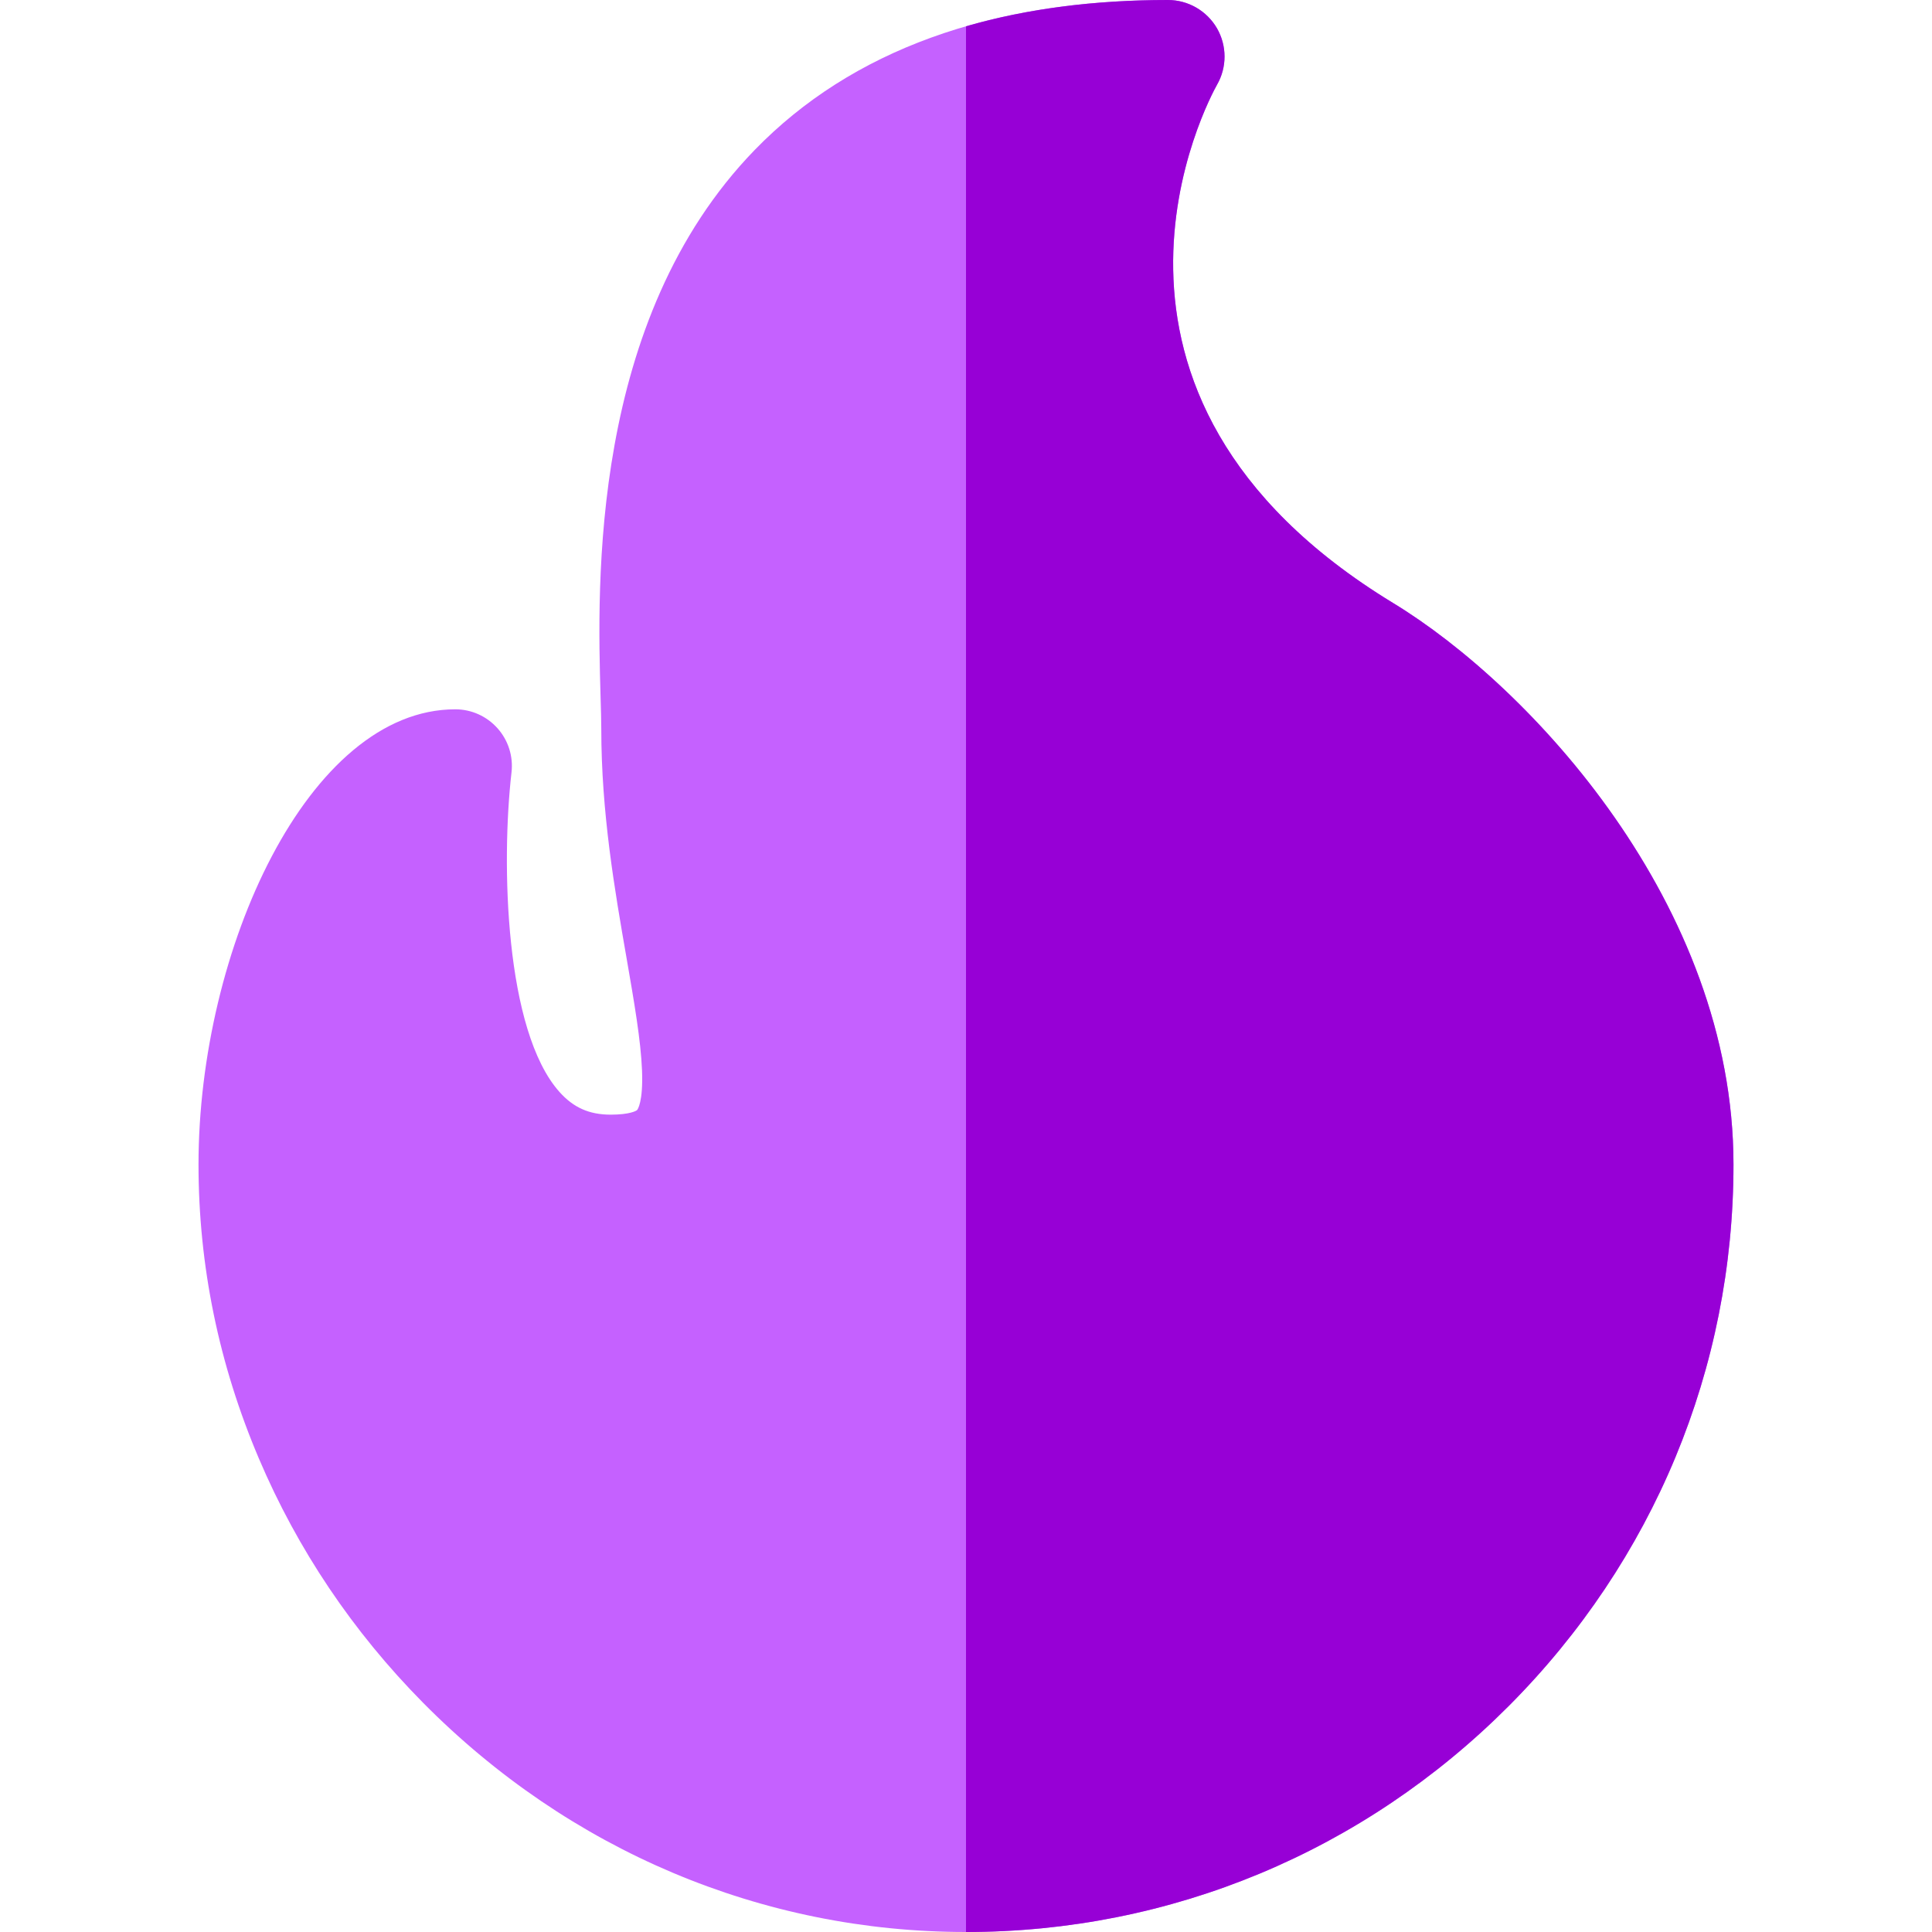
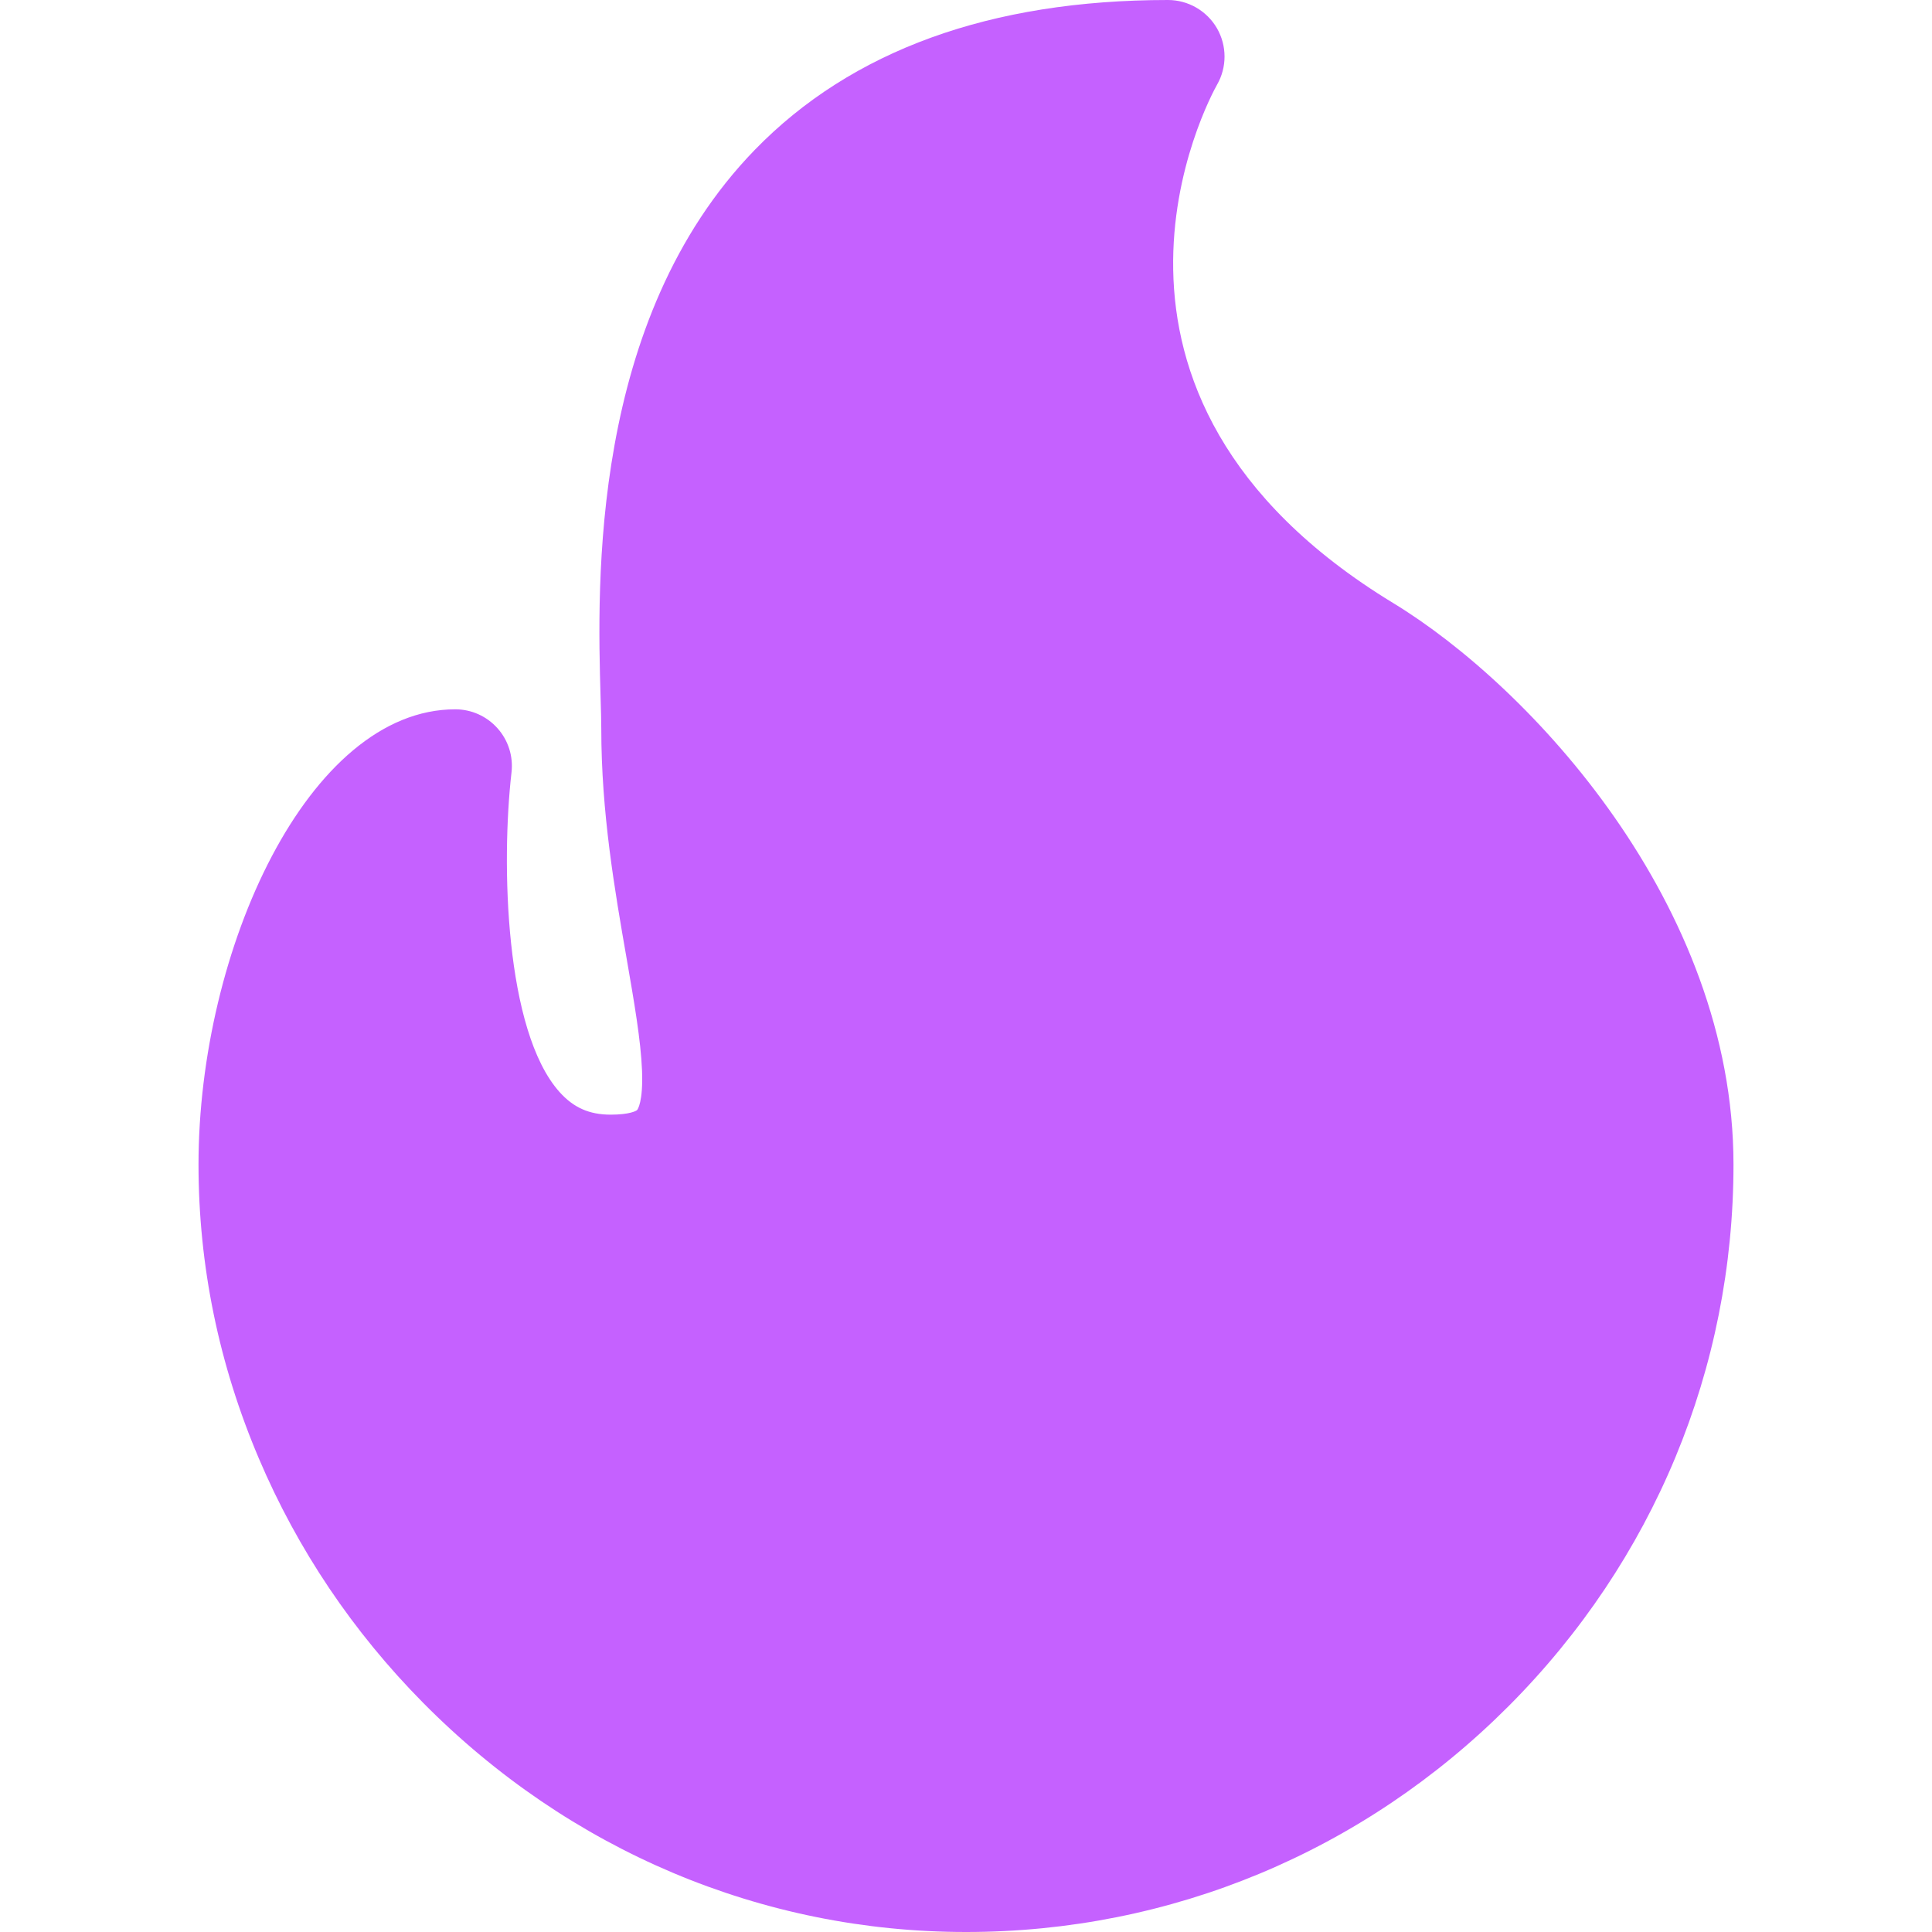
<svg xmlns="http://www.w3.org/2000/svg" width="36" height="36" viewBox="0 0 36 36" fill="none">
  <path d="M25.96 11.237C19.535 7.327 22.548 1.81 22.677 1.58C22.865 1.254 22.864 0.852 22.676 0.526C22.487 0.201 22.139 0 21.763 0C18.455 0 15.865 0.94 14.064 2.793C10.988 5.961 11.13 10.89 11.191 12.995C11.198 13.228 11.204 13.43 11.204 13.579C11.204 15.142 11.454 16.585 11.676 17.858C11.818 18.678 11.941 19.387 11.963 19.944C11.987 20.54 11.878 20.677 11.873 20.682C11.858 20.701 11.728 20.77 11.379 20.77C10.98 20.77 10.686 20.639 10.425 20.347C9.407 19.206 9.337 16.089 9.531 14.394C9.566 14.095 9.472 13.796 9.271 13.571C9.071 13.346 8.785 13.217 8.484 13.217C5.745 13.217 3.699 17.695 3.699 21.699C3.699 23.582 4.078 25.425 4.825 27.18C5.546 28.875 6.576 30.406 7.884 31.729C10.608 34.483 14.201 36 18 36C21.813 36 25.405 34.505 28.113 31.789C30.813 29.081 32.301 25.497 32.301 21.699C32.301 16.853 28.509 12.787 25.96 11.237Z" fill="#C561FF" />
-   <path d="M32.301 21.699C32.301 16.853 28.509 12.787 25.96 11.237C19.535 7.327 22.548 1.81 22.677 1.58C22.865 1.254 22.864 0.852 22.676 0.526C22.487 0.201 22.139 0 21.763 0C20.381 0 19.126 0.165 18 0.49V36C21.814 36 25.405 34.505 28.113 31.789C30.813 29.081 32.301 25.497 32.301 21.699Z" fill="#9700D6" />
</svg>